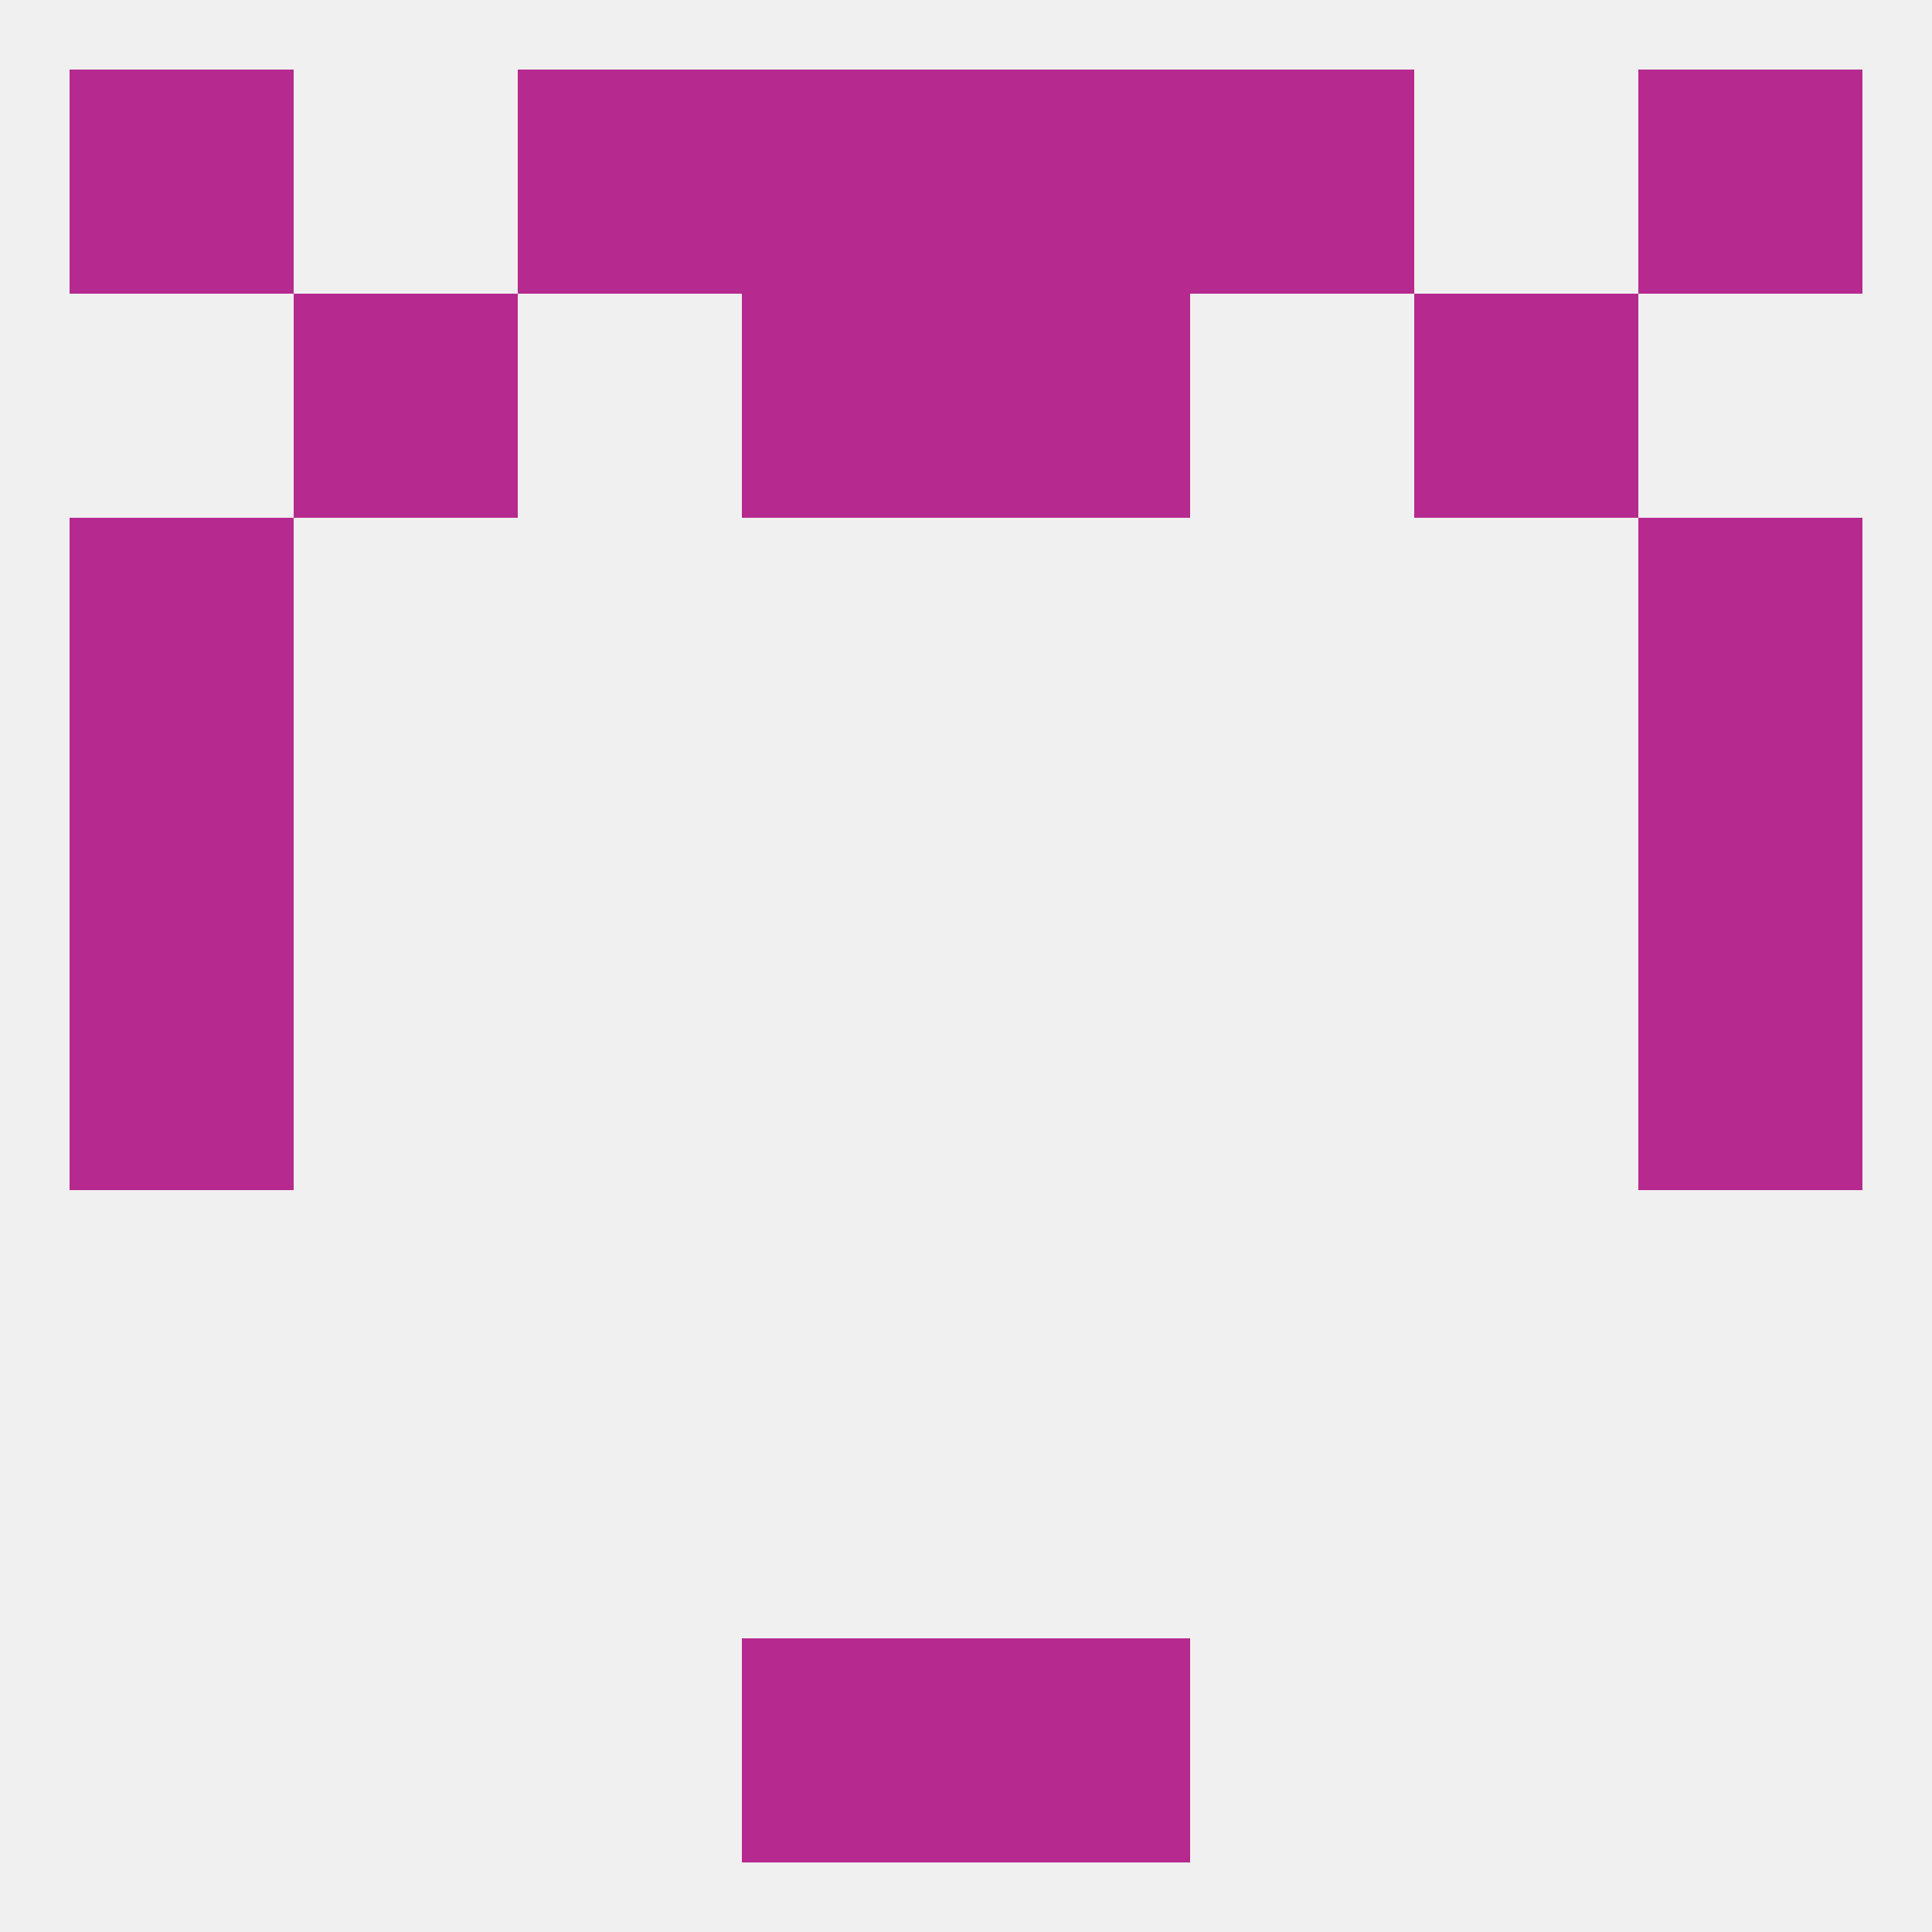
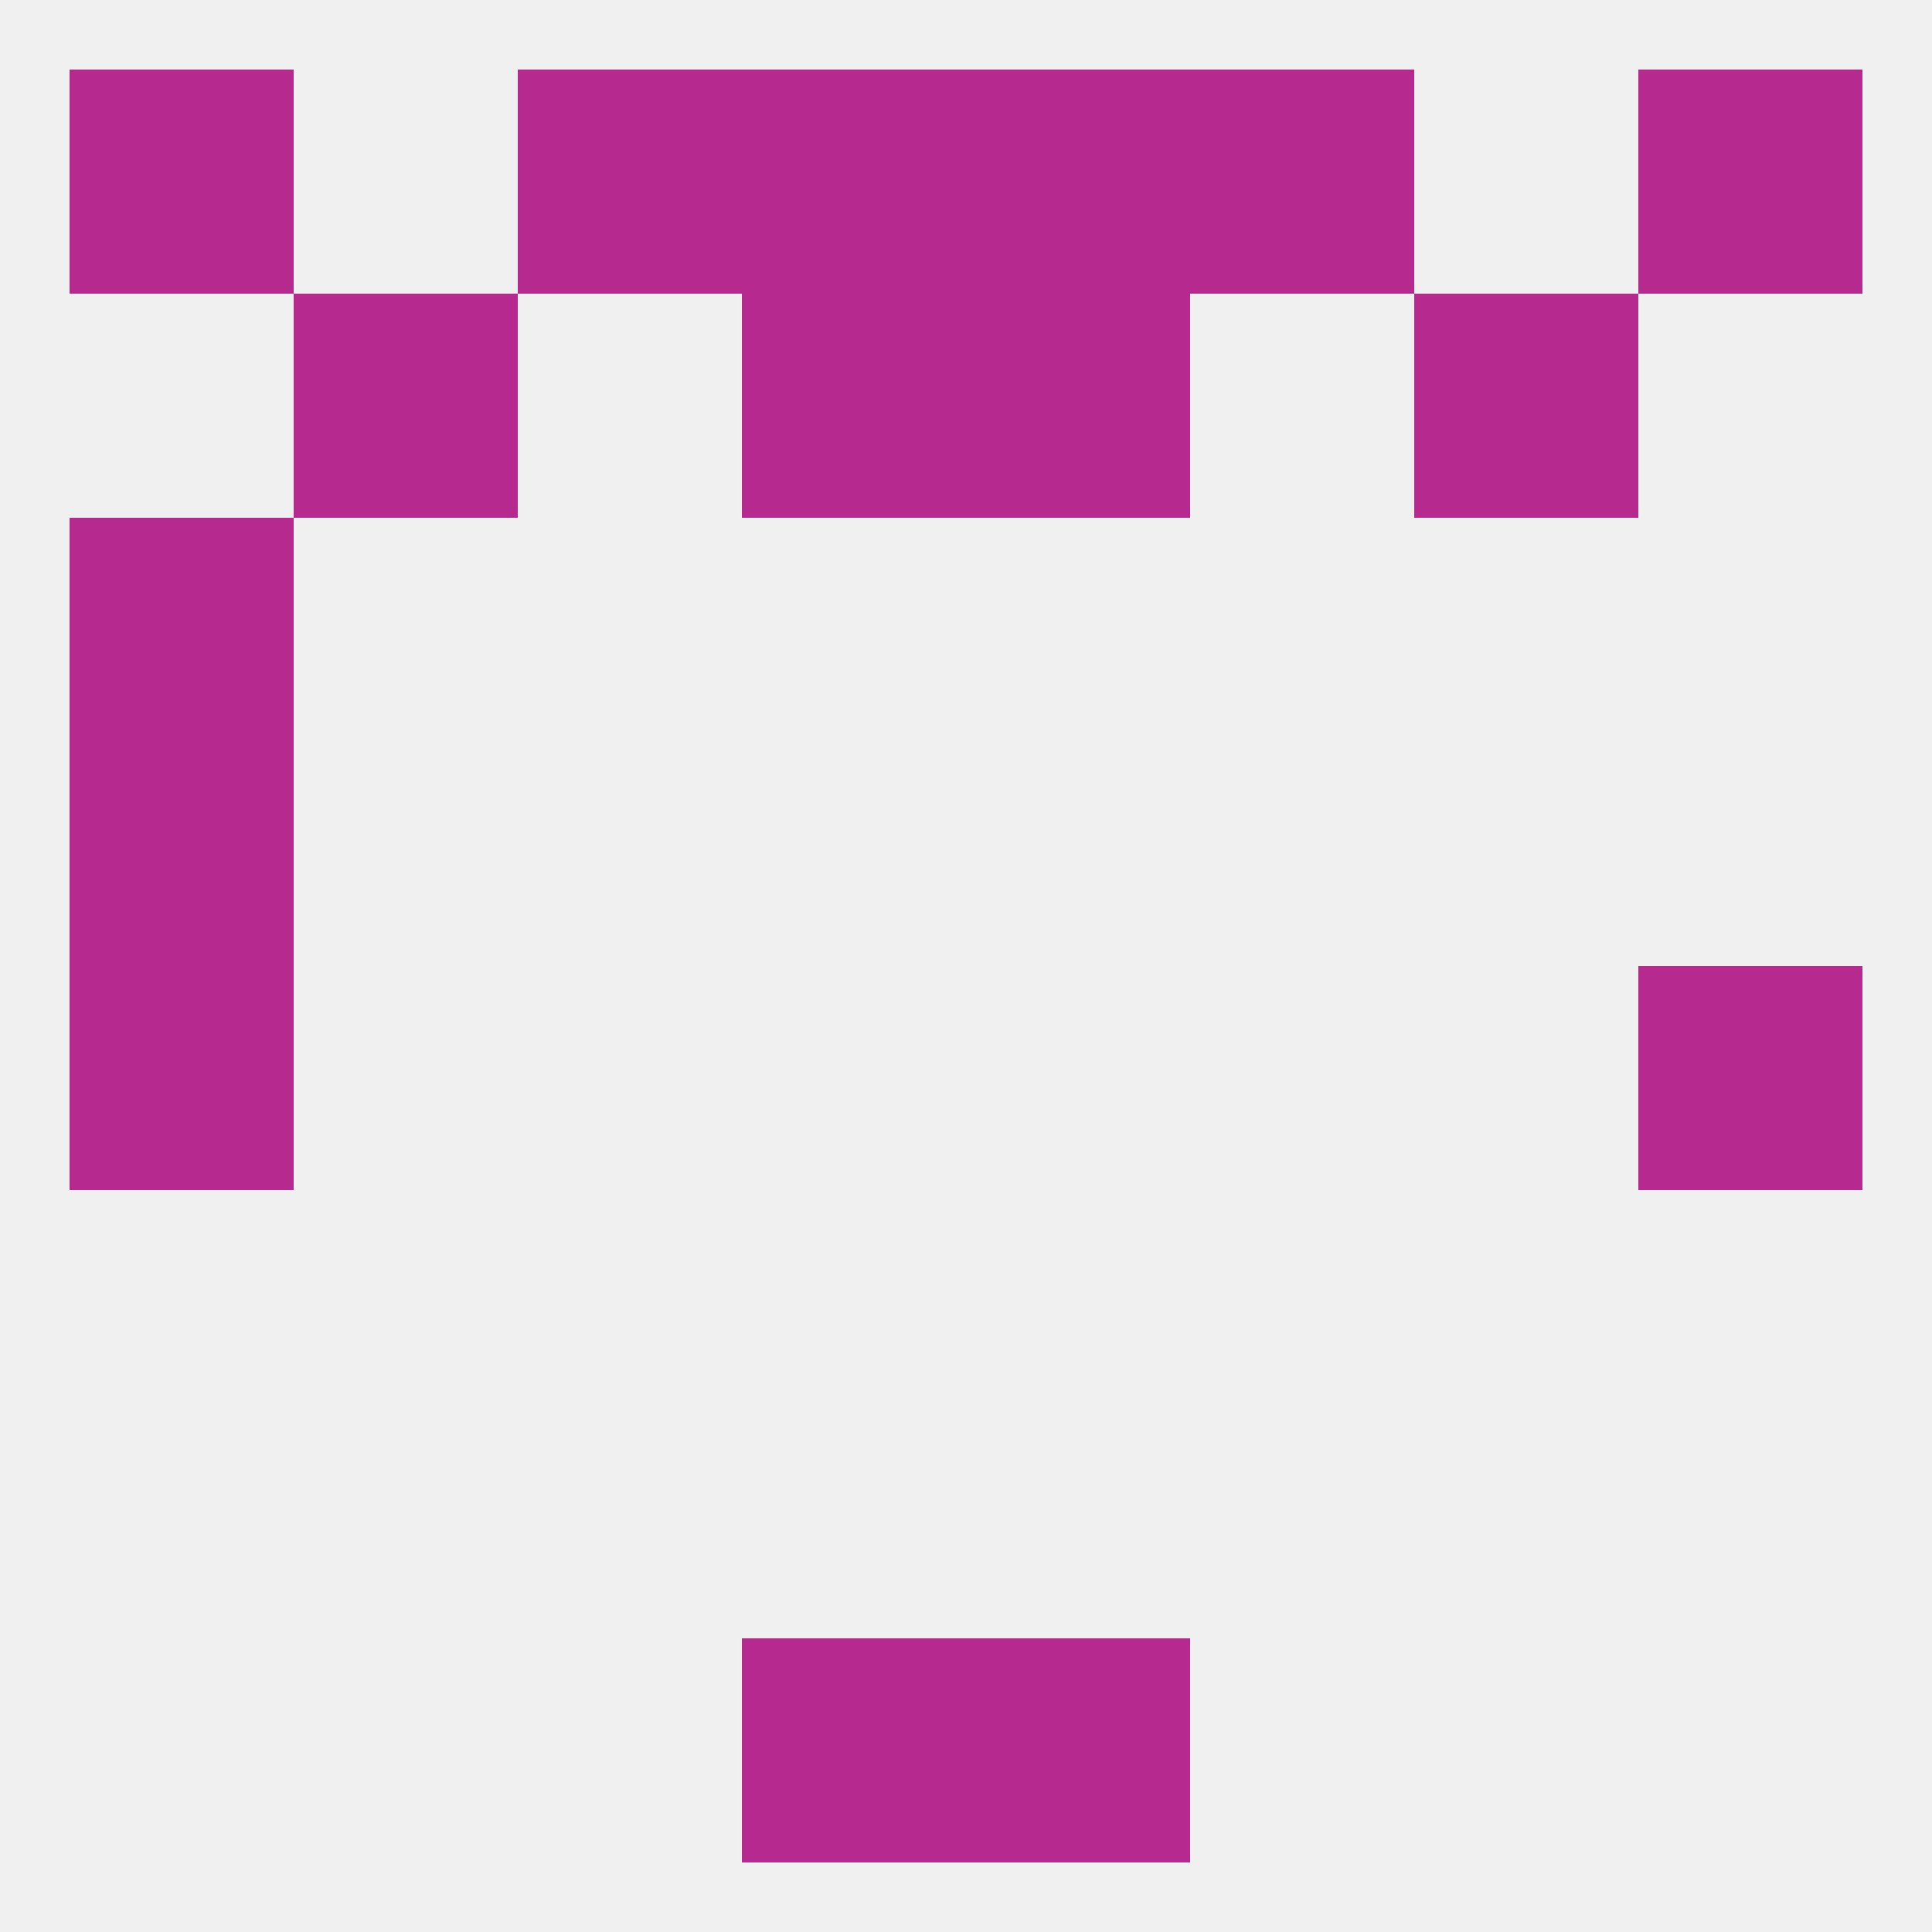
<svg xmlns="http://www.w3.org/2000/svg" version="1.1" baseprofile="full" width="250" height="250" viewBox="0 0 250 250">
  <rect width="100%" height="100%" fill="rgba(240,240,240,255)" />
  <rect x="96" y="212" width="29" height="29" fill="rgba(182,41,142,255)" />
  <rect x="125" y="212" width="29" height="29" fill="rgba(182,41,142,255)" />
  <rect x="9" y="125" width="29" height="29" fill="rgba(182,41,142,255)" />
  <rect x="212" y="125" width="29" height="29" fill="rgba(182,41,142,255)" />
  <rect x="9" y="67" width="29" height="29" fill="rgba(182,41,142,255)" />
-   <rect x="212" y="67" width="29" height="29" fill="rgba(182,41,142,255)" />
-   <rect x="212" y="96" width="29" height="29" fill="rgba(182,41,142,255)" />
  <rect x="9" y="96" width="29" height="29" fill="rgba(182,41,142,255)" />
  <rect x="38" y="38" width="29" height="29" fill="rgba(182,41,142,255)" />
  <rect x="183" y="38" width="29" height="29" fill="rgba(182,41,142,255)" />
  <rect x="96" y="38" width="29" height="29" fill="rgba(182,41,142,255)" />
  <rect x="125" y="38" width="29" height="29" fill="rgba(182,41,142,255)" />
  <rect x="96" y="9" width="29" height="29" fill="rgba(182,41,142,255)" />
  <rect x="125" y="9" width="29" height="29" fill="rgba(182,41,142,255)" />
  <rect x="67" y="9" width="29" height="29" fill="rgba(182,41,142,255)" />
  <rect x="154" y="9" width="29" height="29" fill="rgba(182,41,142,255)" />
  <rect x="9" y="9" width="29" height="29" fill="rgba(182,41,142,255)" />
  <rect x="212" y="9" width="29" height="29" fill="rgba(182,41,142,255)" />
</svg>